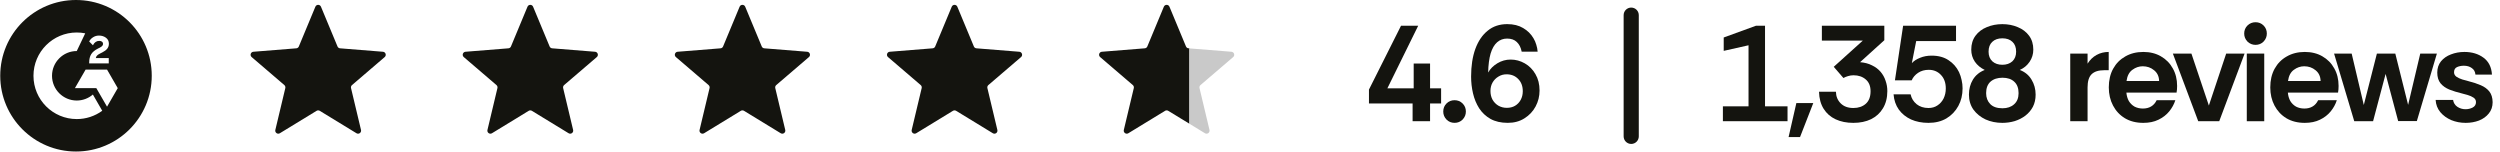
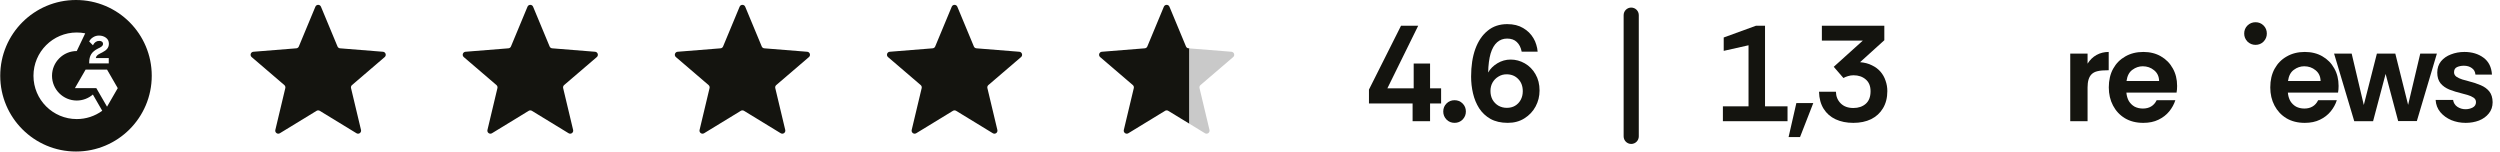
<svg xmlns="http://www.w3.org/2000/svg" width="330" height="20" viewBox="0 0 330 20" fill="none">
  <path fill-rule="evenodd" clip-rule="evenodd" d="M10.031 0C15.554 0 20.031 4.477 20.031 10C20.031 15.523 15.554 20 10.031 20C4.508 20 0.031 15.523 0.031 10C0.031 4.477 4.508 0 10.031 0ZM10.132 4.289C6.976 4.289 4.418 6.847 4.418 10.003C4.418 13.159 6.976 15.717 10.132 15.717C11.341 15.719 12.52 15.335 13.496 14.621L12.26 12.477C11.668 12.988 10.913 13.269 10.132 13.27C8.332 13.27 6.866 11.803 6.866 10.003C6.866 8.203 8.332 6.737 10.132 6.737L11.25 4.399C10.882 4.326 10.507 4.289 10.132 4.289ZM9.887 11.634H12.715L14.129 14.083L15.543 11.634L14.129 9.186H11.301L9.887 11.634ZM13.066 4.695C12.791 4.692 12.521 4.769 12.289 4.917C12.055 5.061 11.88 5.247 11.773 5.479L12.267 5.976C12.459 5.588 12.737 5.398 13.102 5.397C13.412 5.397 13.602 5.557 13.602 5.779C13.602 5.965 13.51 6.12 13.154 6.3L12.953 6.397C12.515 6.619 12.211 6.873 12.035 7.161C11.859 7.449 11.773 7.811 11.773 8.249V8.369H14.356V7.661H12.648C12.694 7.393 12.861 7.243 13.196 7.073L13.511 6.913C14.073 6.625 14.373 6.299 14.373 5.768C14.373 5.434 14.242 5.169 13.984 4.979C13.726 4.79 13.422 4.695 13.066 4.695Z" fill="#14140F" />
  <path d="M215.32 1C215.873 1 216.32 1.448 216.32 2V18C216.32 18.552 215.873 19 215.32 19C214.768 19 214.32 18.552 214.32 18V2C214.32 1.448 214.768 1 215.32 1Z" fill="#14140F" />
  <path d="M237.605 18.09H236.094L237.119 13.607H239.352L237.605 18.09Z" fill="#14140F" />
  <path d="M41.629 0.887C41.766 0.559 42.231 0.559 42.368 0.887L44.55 6.133C44.607 6.271 44.737 6.366 44.887 6.378L50.551 6.832C50.905 6.861 51.048 7.303 50.778 7.534L46.464 11.23C46.35 11.328 46.3 11.481 46.335 11.627L47.653 17.154C47.735 17.5 47.359 17.773 47.056 17.588L42.207 14.627C42.079 14.549 41.918 14.549 41.79 14.627L36.941 17.588C36.638 17.773 36.262 17.5 36.344 17.154L37.662 11.627C37.697 11.481 37.647 11.328 37.533 11.23L33.219 7.534C32.949 7.303 33.092 6.861 33.446 6.832L39.11 6.378C39.26 6.366 39.39 6.271 39.447 6.133L41.629 0.887Z" fill="#14140F" />
  <path d="M69.629 0.887C69.766 0.559 70.231 0.559 70.368 0.887L72.55 6.133C72.607 6.271 72.737 6.366 72.887 6.378L78.551 6.832C78.905 6.861 79.048 7.303 78.778 7.534L74.464 11.23C74.35 11.328 74.3 11.481 74.335 11.627L75.653 17.154C75.735 17.5 75.359 17.773 75.056 17.588L70.207 14.627C70.079 14.549 69.918 14.549 69.79 14.627L64.941 17.588C64.638 17.773 64.262 17.5 64.344 17.154L65.662 11.627C65.697 11.481 65.647 11.328 65.533 11.23L61.219 7.534C60.949 7.303 61.092 6.861 61.446 6.832L67.11 6.378C67.26 6.366 67.39 6.271 67.447 6.133L69.629 0.887Z" fill="#14140F" />
  <path d="M97.629 0.887C97.766 0.559 98.231 0.559 98.368 0.887L100.55 6.133C100.607 6.271 100.737 6.366 100.887 6.378L106.551 6.832C106.905 6.861 107.048 7.303 106.778 7.534L102.464 11.23C102.35 11.328 102.3 11.481 102.335 11.627L103.653 17.154C103.735 17.5 103.359 17.773 103.056 17.588L98.207 14.627C98.079 14.549 97.918 14.549 97.79 14.627L92.941 17.588C92.638 17.773 92.262 17.5 92.344 17.154L93.662 11.627C93.697 11.481 93.647 11.328 93.533 11.23L89.219 7.534C88.949 7.303 89.092 6.861 89.446 6.832L95.11 6.378C95.26 6.366 95.39 6.271 95.447 6.133L97.629 0.887Z" fill="#14140F" />
  <path d="M125.629 0.887C125.766 0.559 126.231 0.559 126.368 0.887L128.55 6.133C128.607 6.271 128.737 6.366 128.887 6.378L134.551 6.832C134.905 6.861 135.048 7.303 134.778 7.534L130.464 11.23C130.35 11.328 130.3 11.481 130.335 11.627L131.653 17.154C131.735 17.5 131.359 17.773 131.056 17.588L126.207 14.627C126.079 14.549 125.918 14.549 125.79 14.627L120.941 17.588C120.638 17.773 120.262 17.5 120.344 17.154L121.662 11.627C121.697 11.481 121.647 11.328 121.533 11.23L117.219 7.534C116.949 7.303 117.092 6.861 117.446 6.832L123.11 6.378C123.26 6.366 123.39 6.271 123.447 6.133L125.629 0.887Z" fill="#14140F" />
  <path d="M153.629 0.887C153.766 0.559 154.231 0.559 154.368 0.887L156.55 6.133C156.607 6.271 156.737 6.366 156.887 6.378L157 6.387V16.332L154.207 14.627C154.079 14.549 153.918 14.549 153.79 14.627L148.941 17.588C148.638 17.773 148.262 17.5 148.344 17.154L149.662 11.627C149.697 11.481 149.647 11.328 149.533 11.23L145.219 7.534C144.949 7.303 145.092 6.861 145.446 6.832L151.11 6.378C151.259 6.366 151.39 6.271 151.447 6.133L153.629 0.887Z" fill="#14140F" />
  <path d="M248.731 5.31L245.527 8.208C246.127 8.256 246.65 8.394 247.094 8.622C247.55 8.838 247.928 9.12 248.228 9.468C248.527 9.816 248.75 10.211 248.894 10.655C249.05 11.087 249.128 11.543 249.128 12.023C249.128 12.899 248.936 13.656 248.552 14.292C248.18 14.916 247.657 15.396 246.985 15.731C246.313 16.055 245.533 16.218 244.646 16.218C243.758 16.218 242.978 16.062 242.306 15.75C241.634 15.438 241.106 14.975 240.722 14.363C240.338 13.751 240.133 13.001 240.109 12.113H242.342C242.354 12.725 242.564 13.236 242.972 13.644C243.38 14.052 243.938 14.256 244.646 14.256C245.317 14.256 245.864 14.069 246.284 13.697C246.704 13.325 246.914 12.774 246.914 12.042C246.914 11.358 246.698 10.836 246.266 10.476C245.846 10.116 245.312 9.936 244.664 9.936C244.412 9.936 244.171 9.972 243.943 10.044C243.728 10.104 243.524 10.188 243.332 10.296L242.054 8.819L245.888 5.363H240.487V3.401H248.731V5.31Z" fill="#14140F" />
-   <path d="M258.195 5.418H252.939L252.363 8.334C252.627 8.046 252.987 7.812 253.443 7.632C253.899 7.44 254.409 7.344 254.973 7.344C255.873 7.344 256.623 7.548 257.223 7.956C257.823 8.352 258.279 8.874 258.591 9.521C258.747 9.857 258.862 10.206 258.934 10.565C259.018 10.913 259.06 11.28 259.06 11.664C259.06 12.528 258.873 13.302 258.501 13.985C258.129 14.669 257.607 15.216 256.936 15.624C256.264 16.02 255.471 16.218 254.56 16.218C253.696 16.218 252.927 16.067 252.255 15.768C251.583 15.456 251.043 15.017 250.635 14.453C250.239 13.889 250.011 13.224 249.951 12.456H252.201C252.309 12.972 252.573 13.404 252.993 13.752C253.413 14.088 253.936 14.256 254.56 14.256C255.015 14.256 255.411 14.142 255.747 13.914C256.095 13.686 256.365 13.379 256.557 12.995C256.749 12.599 256.845 12.162 256.845 11.682C256.845 10.926 256.629 10.326 256.197 9.882C255.777 9.438 255.243 9.216 254.595 9.216C254.055 9.216 253.587 9.348 253.191 9.611C252.795 9.875 252.513 10.206 252.345 10.602H250.131L251.211 3.401H258.195V5.418Z" fill="#14140F" />
-   <path fill-rule="evenodd" clip-rule="evenodd" d="M264.311 3.186C265.054 3.186 265.733 3.318 266.345 3.582C266.969 3.834 267.467 4.212 267.839 4.716C268.211 5.22 268.396 5.832 268.396 6.552C268.396 7.14 268.234 7.673 267.91 8.153C267.586 8.633 267.154 8.993 266.614 9.233C267.298 9.497 267.814 9.924 268.162 10.512C268.522 11.1 268.702 11.759 268.702 12.491C268.702 13.091 268.583 13.626 268.343 14.094C268.103 14.55 267.772 14.94 267.353 15.264C266.945 15.576 266.476 15.815 265.948 15.983C265.42 16.139 264.874 16.218 264.311 16.218C263.507 16.218 262.769 16.067 262.097 15.768C261.437 15.456 260.902 15.024 260.494 14.472C260.098 13.908 259.9 13.247 259.9 12.491C259.9 11.747 260.075 11.088 260.423 10.512C260.783 9.924 261.304 9.497 261.988 9.233C261.437 8.969 260.999 8.604 260.675 8.136C260.363 7.668 260.206 7.14 260.206 6.552C260.206 5.832 260.393 5.22 260.765 4.716C261.137 4.212 261.635 3.834 262.259 3.582C262.883 3.318 263.567 3.186 264.311 3.186ZM264.328 10.26C263.668 10.26 263.14 10.433 262.744 10.781C262.36 11.129 262.169 11.634 262.169 12.294C262.169 12.882 262.349 13.361 262.709 13.733C263.069 14.105 263.608 14.292 264.328 14.292C264.964 14.292 265.474 14.117 265.858 13.77C266.254 13.422 266.452 12.93 266.452 12.294C266.452 11.634 266.261 11.129 265.877 10.781C265.505 10.433 264.988 10.26 264.328 10.26ZM264.311 5.058C263.747 5.058 263.303 5.213 262.979 5.525C262.655 5.825 262.492 6.257 262.492 6.821C262.492 7.361 262.66 7.788 262.996 8.1C263.332 8.4 263.771 8.55 264.311 8.55C264.85 8.55 265.289 8.4 265.625 8.1C265.961 7.788 266.129 7.361 266.129 6.821C266.129 6.257 265.966 5.825 265.643 5.525C265.319 5.213 264.874 5.058 264.311 5.058Z" fill="#14140F" />
  <path fill-rule="evenodd" clip-rule="evenodd" d="M282.915 6.857C283.803 6.857 284.577 7.05 285.237 7.434C285.909 7.818 286.431 8.346 286.803 9.018C287.187 9.69 287.379 10.464 287.379 11.34C287.379 11.496 287.373 11.652 287.361 11.808C287.349 11.952 287.331 12.09 287.307 12.222H280.683C280.719 12.642 280.827 13.014 281.007 13.338C281.199 13.65 281.451 13.895 281.763 14.075C282.087 14.243 282.453 14.327 282.861 14.327C283.281 14.327 283.642 14.238 283.941 14.058C284.253 13.878 284.499 13.601 284.679 13.229H287.145C286.977 13.758 286.707 14.25 286.335 14.706C285.963 15.162 285.489 15.528 284.913 15.804C284.349 16.08 283.683 16.218 282.915 16.218C281.979 16.218 281.169 16.013 280.485 15.605C279.813 15.197 279.291 14.64 278.919 13.932C278.547 13.224 278.361 12.425 278.361 11.537C278.361 10.589 278.553 9.767 278.937 9.071C279.321 8.375 279.855 7.835 280.539 7.451C281.223 7.055 282.015 6.857 282.915 6.857ZM282.843 8.748C282.351 8.748 281.895 8.904 281.475 9.216C281.055 9.516 280.797 10.008 280.701 10.691H285.003C284.991 10.091 284.769 9.617 284.337 9.27C283.917 8.922 283.419 8.748 282.843 8.748Z" fill="#14140F" />
  <path fill-rule="evenodd" clip-rule="evenodd" d="M304.23 6.857C305.118 6.857 305.892 7.05 306.552 7.434C307.224 7.818 307.746 8.346 308.118 9.018C308.502 9.69 308.694 10.464 308.694 11.34C308.694 11.496 308.688 11.652 308.676 11.808C308.664 11.952 308.646 12.09 308.622 12.222H301.998C302.034 12.642 302.142 13.014 302.322 13.338C302.514 13.65 302.766 13.895 303.078 14.075C303.402 14.243 303.768 14.327 304.176 14.327C304.596 14.327 304.956 14.238 305.256 14.058C305.568 13.878 305.814 13.601 305.994 13.229H308.46C308.292 13.758 308.022 14.25 307.65 14.706C307.278 15.162 306.804 15.528 306.229 15.804C305.665 16.08 304.998 16.218 304.23 16.218C303.295 16.218 302.484 16.013 301.8 15.605C301.128 15.197 300.606 14.639 300.234 13.932C299.862 13.224 299.676 12.425 299.676 11.537C299.676 10.589 299.868 9.767 300.252 9.071C300.636 8.375 301.171 7.835 301.854 7.451C302.538 7.055 303.331 6.857 304.23 6.857ZM304.158 8.748C303.666 8.748 303.21 8.904 302.79 9.216C302.37 9.516 302.113 10.008 302.017 10.691H306.318C306.306 10.092 306.084 9.617 305.652 9.27C305.232 8.922 304.734 8.748 304.158 8.748Z" fill="#14140F" />
  <path d="M325.301 6.857C326.297 6.857 327.137 7.109 327.821 7.613C328.505 8.117 328.878 8.862 328.938 9.846H326.759C326.723 9.462 326.561 9.173 326.273 8.981C325.998 8.778 325.649 8.676 325.229 8.676C324.894 8.676 324.593 8.736 324.329 8.855C324.065 8.975 323.933 9.204 323.933 9.54C323.933 9.78 324.041 9.978 324.257 10.134C324.473 10.278 324.731 10.397 325.031 10.493C325.331 10.577 325.595 10.65 325.823 10.71C326.447 10.866 326.993 11.046 327.461 11.25C327.941 11.454 328.319 11.729 328.595 12.077C328.871 12.425 329.015 12.894 329.027 13.481C329.027 14.069 328.859 14.568 328.523 14.976C328.2 15.383 327.767 15.695 327.228 15.911C326.688 16.115 326.099 16.218 325.463 16.218C324.791 16.218 324.161 16.097 323.573 15.857C322.985 15.605 322.499 15.252 322.115 14.796C321.743 14.34 321.539 13.805 321.503 13.193H323.807C323.867 13.577 324.053 13.878 324.365 14.094C324.689 14.31 325.049 14.418 325.445 14.418C325.781 14.418 326.093 14.345 326.381 14.201C326.681 14.045 326.831 13.805 326.831 13.481C326.831 13.23 326.723 13.032 326.507 12.888C326.291 12.744 326.039 12.63 325.751 12.546C325.463 12.462 325.199 12.39 324.959 12.33C324.359 12.186 323.813 12.017 323.321 11.825C322.83 11.621 322.439 11.346 322.151 10.998C321.863 10.638 321.719 10.163 321.719 9.575C321.719 8.999 321.881 8.508 322.205 8.1C322.541 7.692 322.98 7.386 323.52 7.182C324.071 6.966 324.665 6.857 325.301 6.857Z" fill="#14140F" />
  <path d="M192.003 13.227C192.423 13.228 192.777 13.371 193.064 13.659C193.352 13.947 193.496 14.302 193.496 14.722C193.496 15.13 193.352 15.483 193.064 15.783C192.777 16.071 192.423 16.216 192.003 16.216C191.583 16.216 191.228 16.071 190.94 15.783C190.653 15.483 190.509 15.13 190.509 14.722C190.509 14.302 190.652 13.947 190.94 13.659C191.228 13.371 191.583 13.227 192.003 13.227Z" fill="#14140F" />
  <path fill-rule="evenodd" clip-rule="evenodd" d="M198.955 3.184C199.783 3.184 200.486 3.358 201.062 3.706C201.637 4.042 202.087 4.485 202.411 5.037C202.579 5.313 202.705 5.601 202.789 5.901C202.885 6.201 202.945 6.507 202.969 6.819H200.863C200.755 6.268 200.539 5.842 200.215 5.542C199.903 5.242 199.477 5.092 198.938 5.092C198.434 5.092 197.995 5.253 197.623 5.577C197.251 5.901 196.963 6.399 196.759 7.071C196.567 7.731 196.46 8.565 196.436 9.573C196.712 9.081 197.119 8.674 197.659 8.35C198.199 8.026 198.781 7.863 199.405 7.863C200.065 7.863 200.689 8.031 201.277 8.367C201.865 8.703 202.333 9.178 202.681 9.79C203.041 10.402 203.221 11.121 203.221 11.949C203.221 12.705 203.047 13.408 202.699 14.056C202.351 14.704 201.859 15.226 201.223 15.622C200.599 16.018 199.867 16.216 199.027 16.216C198.127 16.216 197.365 16.041 196.741 15.693C196.129 15.345 195.631 14.878 195.247 14.29C194.875 13.702 194.606 13.047 194.438 12.327C194.27 11.607 194.186 10.869 194.186 10.113C194.186 8.71 194.371 7.492 194.743 6.46C195.127 5.416 195.673 4.612 196.381 4.048C196.729 3.76 197.119 3.543 197.551 3.399C197.983 3.255 198.451 3.184 198.955 3.184ZM198.865 9.808C198.469 9.808 198.109 9.909 197.785 10.113C197.461 10.305 197.203 10.569 197.011 10.905C196.831 11.229 196.741 11.596 196.741 12.004C196.741 12.436 196.831 12.819 197.011 13.155C197.203 13.491 197.461 13.755 197.785 13.947C198.121 14.139 198.493 14.235 198.901 14.235C199.309 14.235 199.67 14.146 199.981 13.966C200.305 13.774 200.557 13.51 200.737 13.174C200.917 12.838 201.007 12.46 201.007 12.04C201.007 11.368 200.803 10.828 200.396 10.42C200 10.012 199.489 9.808 198.865 9.808Z" fill="#14140F" />
  <path d="M232.983 14.04H235.954V16.002H227.422V14.04H230.806V5.976L227.53 6.714V4.949L231.778 3.401H232.983V14.04Z" fill="#14140F" />
-   <path d="M278.349 9.27H277.736C277.004 9.27 276.459 9.444 276.099 9.792C275.739 10.14 275.559 10.721 275.559 11.537V16.002H273.272V7.073H275.559V8.405C275.87 7.902 276.266 7.518 276.746 7.254C277.226 6.99 277.761 6.857 278.349 6.857V9.27Z" fill="#14140F" />
-   <path d="M291.57 13.932L293.856 7.073H296.286L292.938 16.002H290.167L286.818 7.073H289.267L291.57 13.932Z" fill="#14140F" />
-   <path d="M298.88 16.002H296.576V7.073H298.88V16.002Z" fill="#14140F" />
+   <path d="M278.349 9.27C277.004 9.27 276.459 9.444 276.099 9.792C275.739 10.14 275.559 10.721 275.559 11.537V16.002H273.272V7.073H275.559V8.405C275.87 7.902 276.266 7.518 276.746 7.254C277.226 6.99 277.761 6.857 278.349 6.857V9.27Z" fill="#14140F" />
  <path d="M312.021 13.859L313.75 7.073H316.18L317.872 13.842L319.474 7.073H321.67L319.023 15.983H316.558L314.901 9.756L313.246 16.002H310.762L308.098 7.073H310.42L312.021 13.859Z" fill="#14140F" />
  <path d="M183.133 11.661H186.607V8.386H188.768V11.661H190.226V13.659H188.768V16H186.463V13.659H180.703V11.823L184.934 3.399H187.201L183.133 11.661Z" fill="#14140F" />
  <path d="M297.729 2.934C298.148 2.934 298.502 3.077 298.79 3.365C299.078 3.653 299.222 4.008 299.222 4.428C299.222 4.836 299.078 5.189 298.79 5.489C298.502 5.777 298.148 5.922 297.729 5.922C297.321 5.922 296.966 5.777 296.666 5.489C296.378 5.189 296.234 4.836 296.234 4.428C296.234 4.008 296.378 3.653 296.666 3.365C296.966 3.077 297.321 2.934 297.729 2.934Z" fill="#14140F" />
  <path d="M162.551 6.832C162.905 6.861 163.048 7.303 162.778 7.534L158.464 11.23C158.35 11.328 158.3 11.481 158.335 11.627L159.653 17.154C159.735 17.5 159.359 17.773 159.056 17.588L157 16.332V6.387L162.551 6.832Z" fill="#C9C9C9" />
</svg>